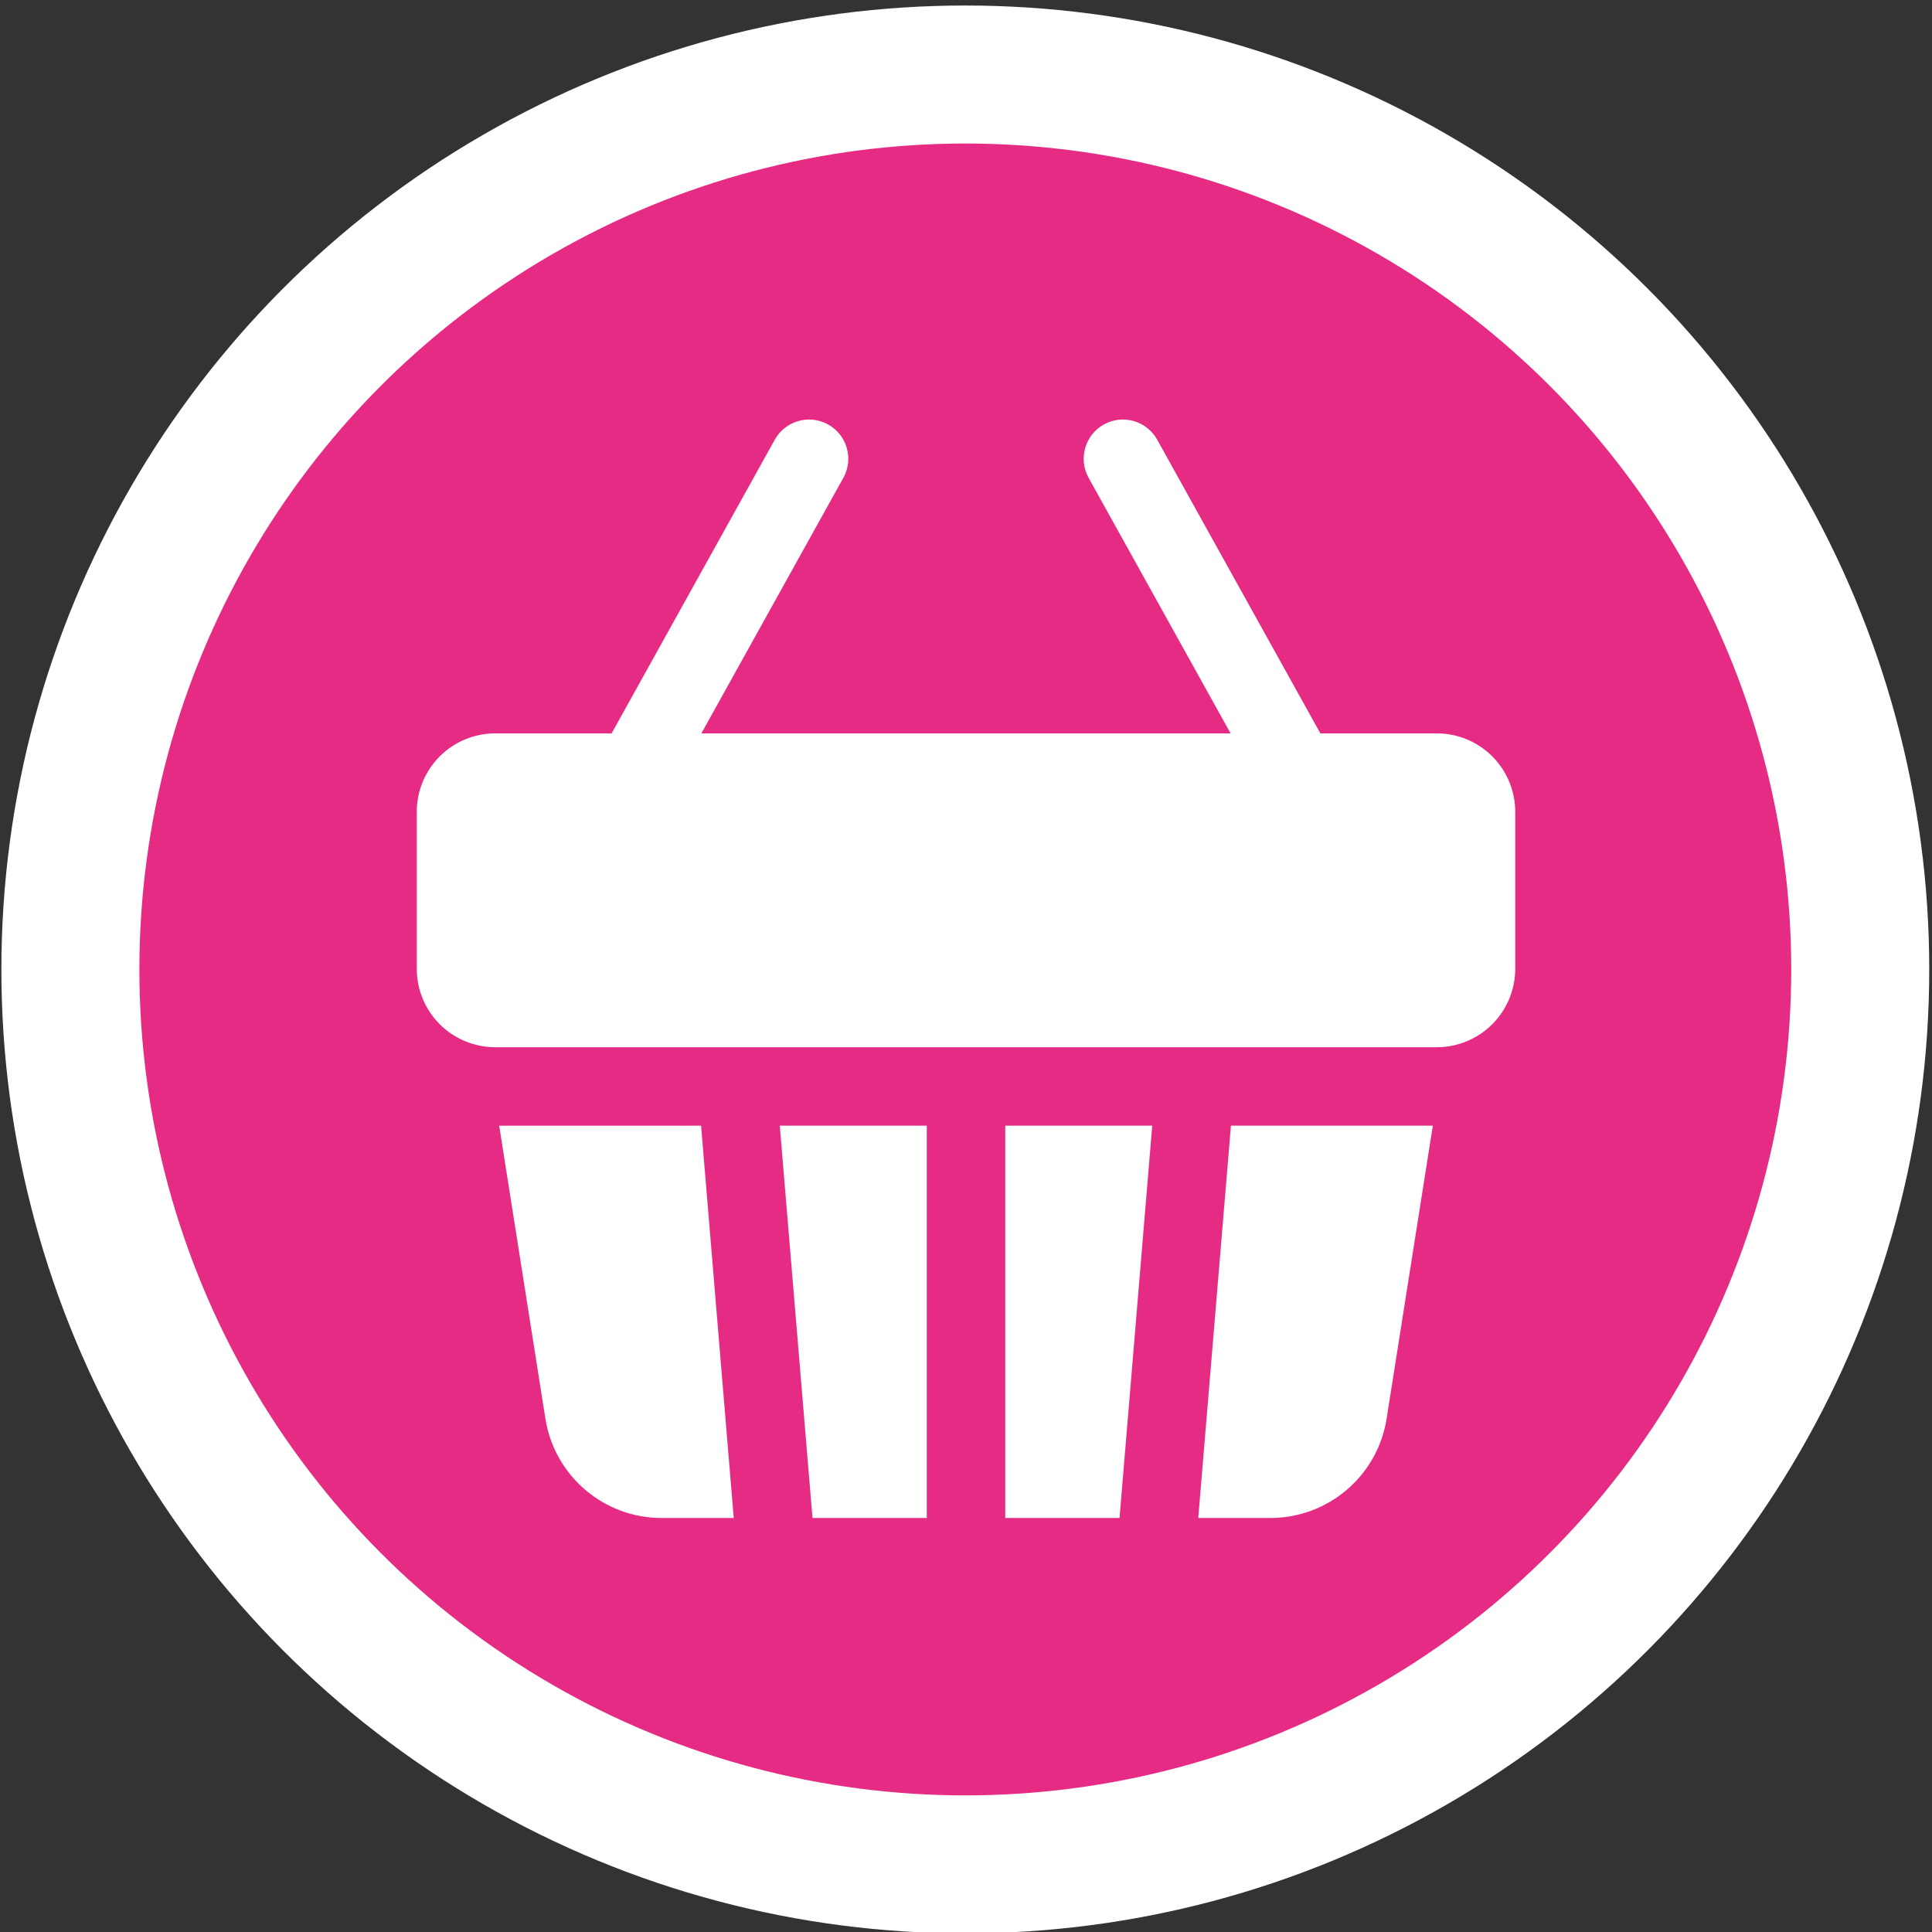
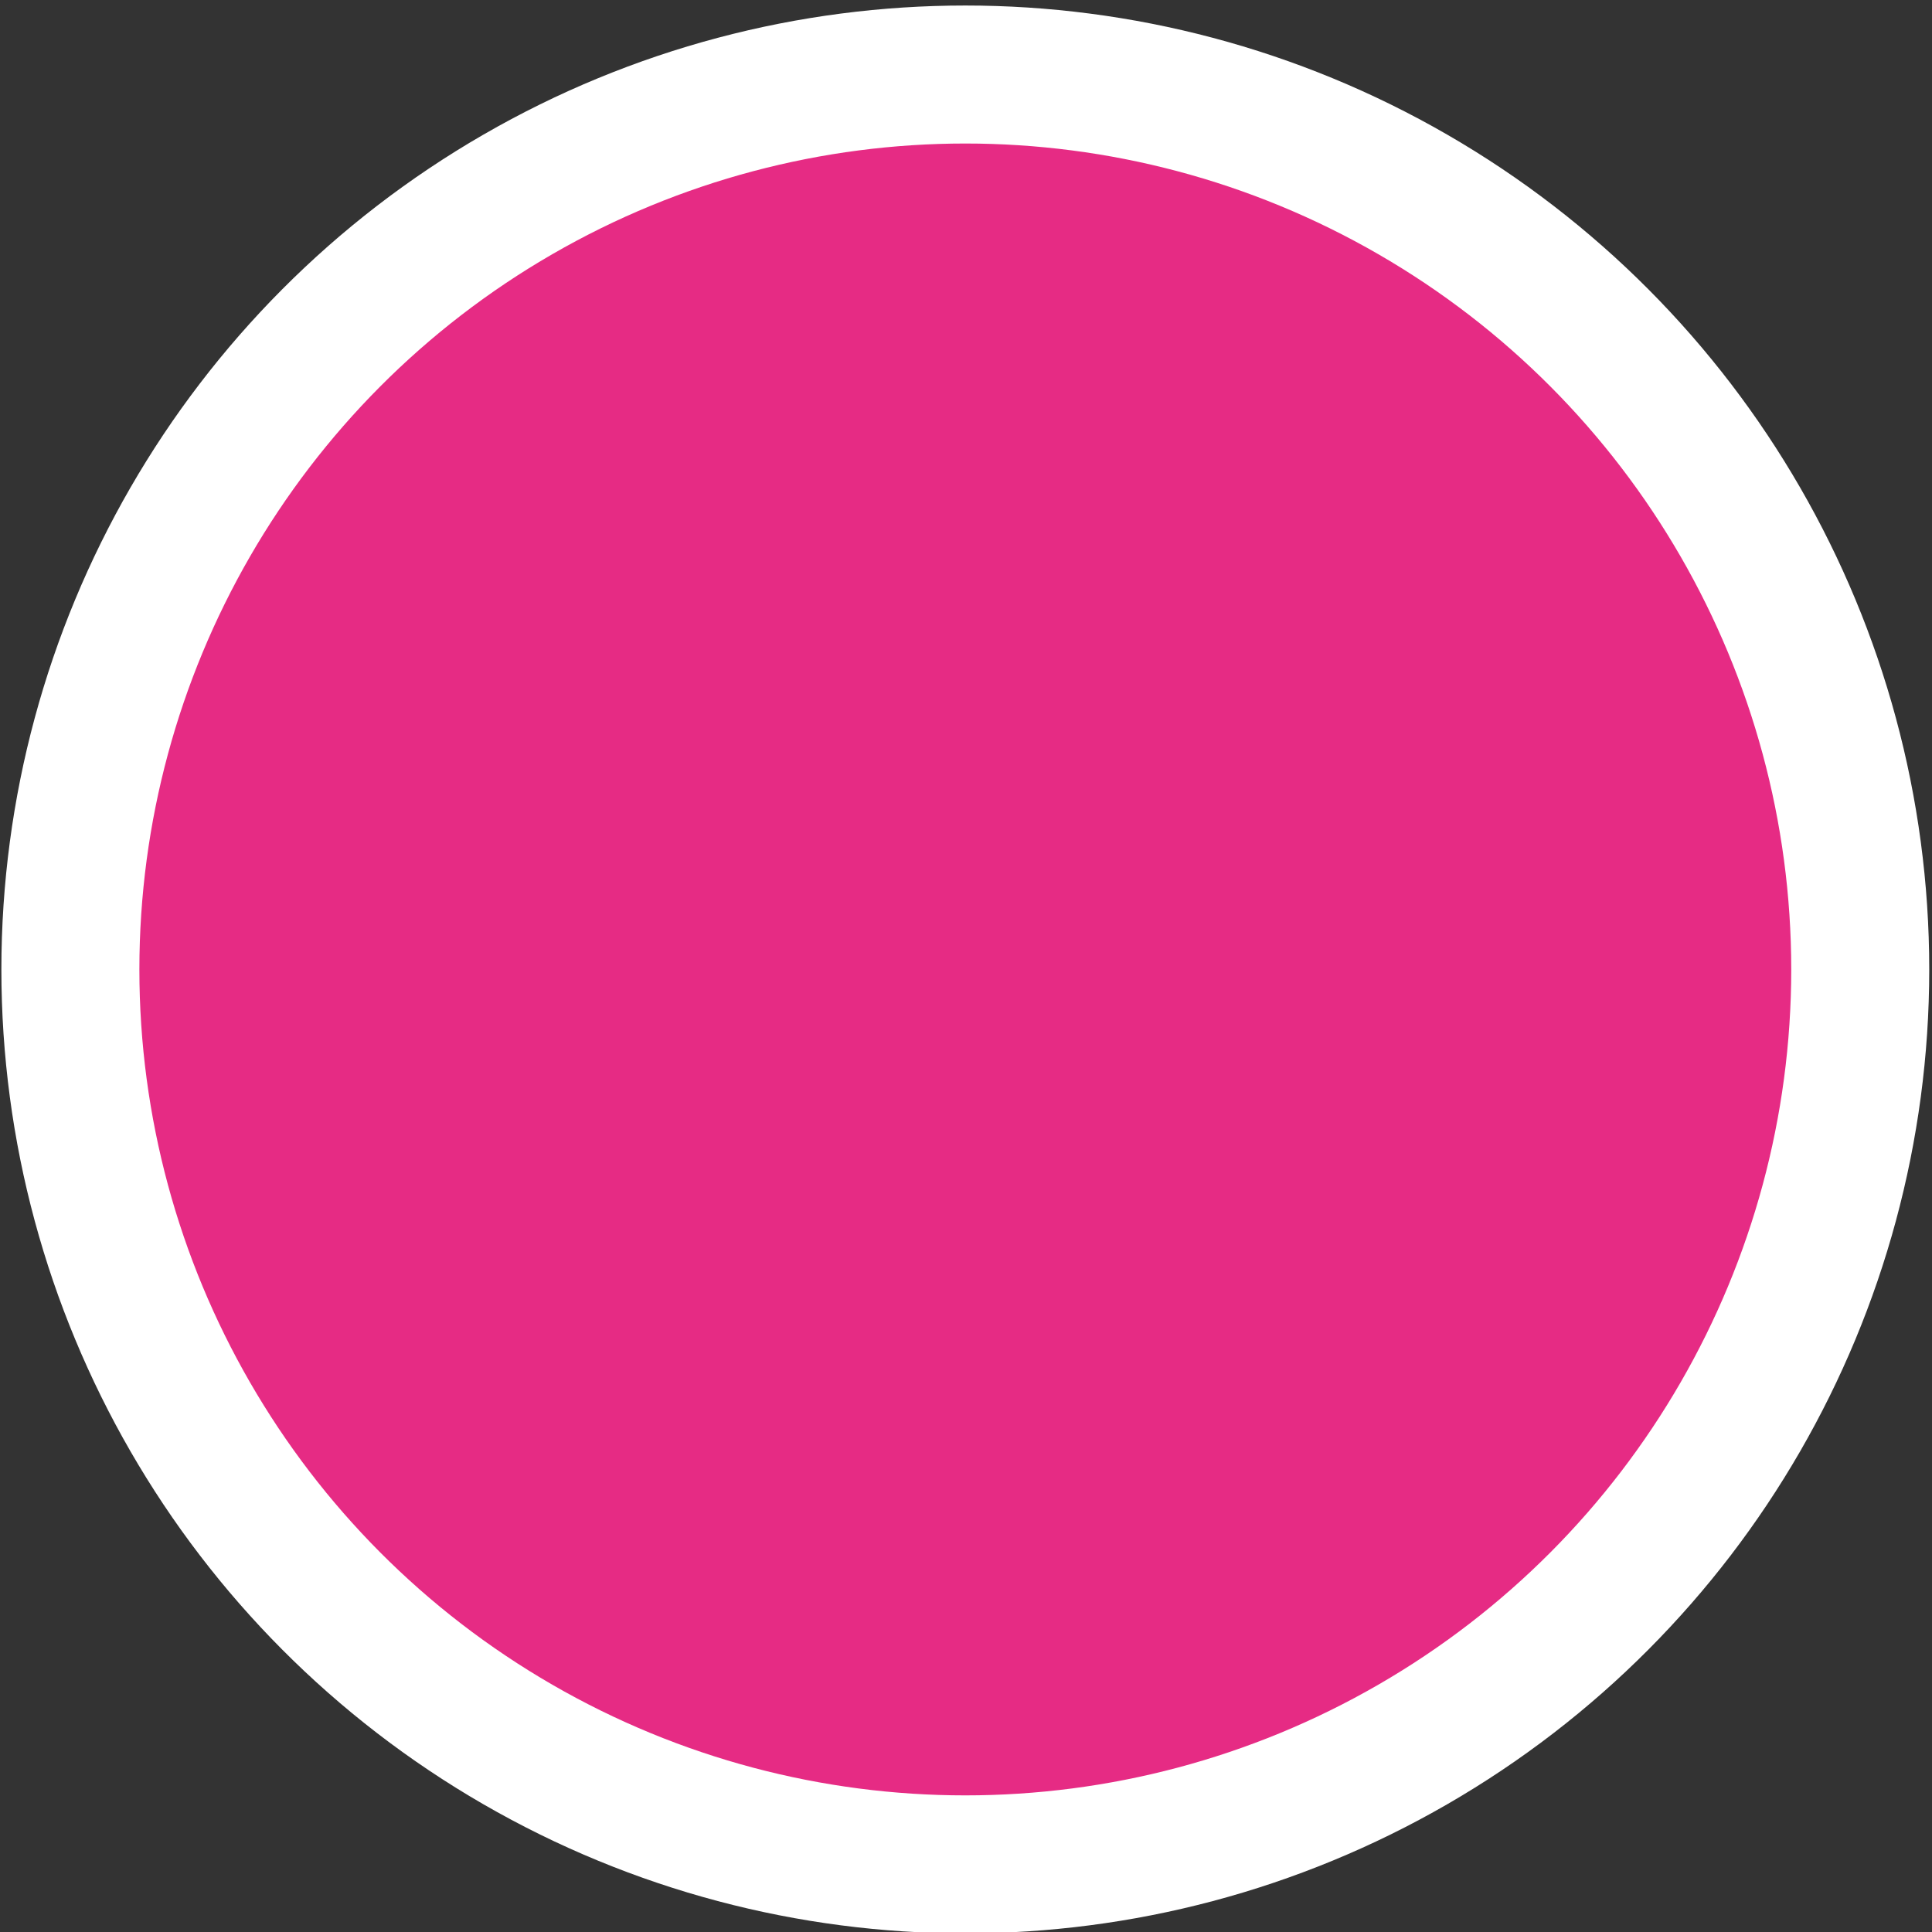
<svg xmlns="http://www.w3.org/2000/svg" version="1.1" id="Calque_1" x="0px" y="0px" width="700px" height="700px" viewBox="0 0 700 700" enable-background="new 0 0 700 700" xml:space="preserve">
  <rect x="0" y="0" width="700" height="700" fill="#333333" stroke="none" />
  <circle id="fond" fill="#E62B84" stroke="#FFFFFF" stroke-width="50" cx="349.75" cy="351.25" r="324.25" />
-   <path fill="#FFFFFF" d="M478.4,265.715h42.173c7.532,0,14.77,2.999,20.1,8.329c5.33,5.331,8.329,12.565,8.329,20.1v56.857  c0,7.532-2.998,14.771-8.329,20.1c-5.33,5.33-12.563,8.329-20.1,8.329H179.43c-7.532,0-14.77-2.999-20.1-8.329  c-5.33-5.33-8.329-12.564-8.329-20.1v-56.857c0-7.532,2.999-14.77,8.329-20.1c5.331-5.33,12.565-8.329,20.1-8.329h42.173  l59.116-106.404c3.811-6.85,12.467-9.324,19.332-5.515c6.85,3.811,9.325,12.467,5.514,19.332l-51.441,92.596h191.747l-51.441-92.596  c-3.811-6.866-1.335-15.521,5.515-19.332c6.866-3.811,15.521-1.335,19.332,5.515l59.116,106.404H478.4z M519.139,407.857  L502.396,514.01c-3.269,20.725-21.138,35.99-42.132,35.99h-26.113l11.842-142.144H519.139z M417.478,407.857l-11.854,142.144  h-41.406V407.857h53.262H417.478z M335.791,407.857v142.144h-41.406l-11.854-142.144h53.261H335.791z M254.014,407.857  l11.841,142.144h-26.113c-20.995,0-38.861-15.268-42.132-35.989l-16.742-106.153L254.014,407.857z" />
</svg>